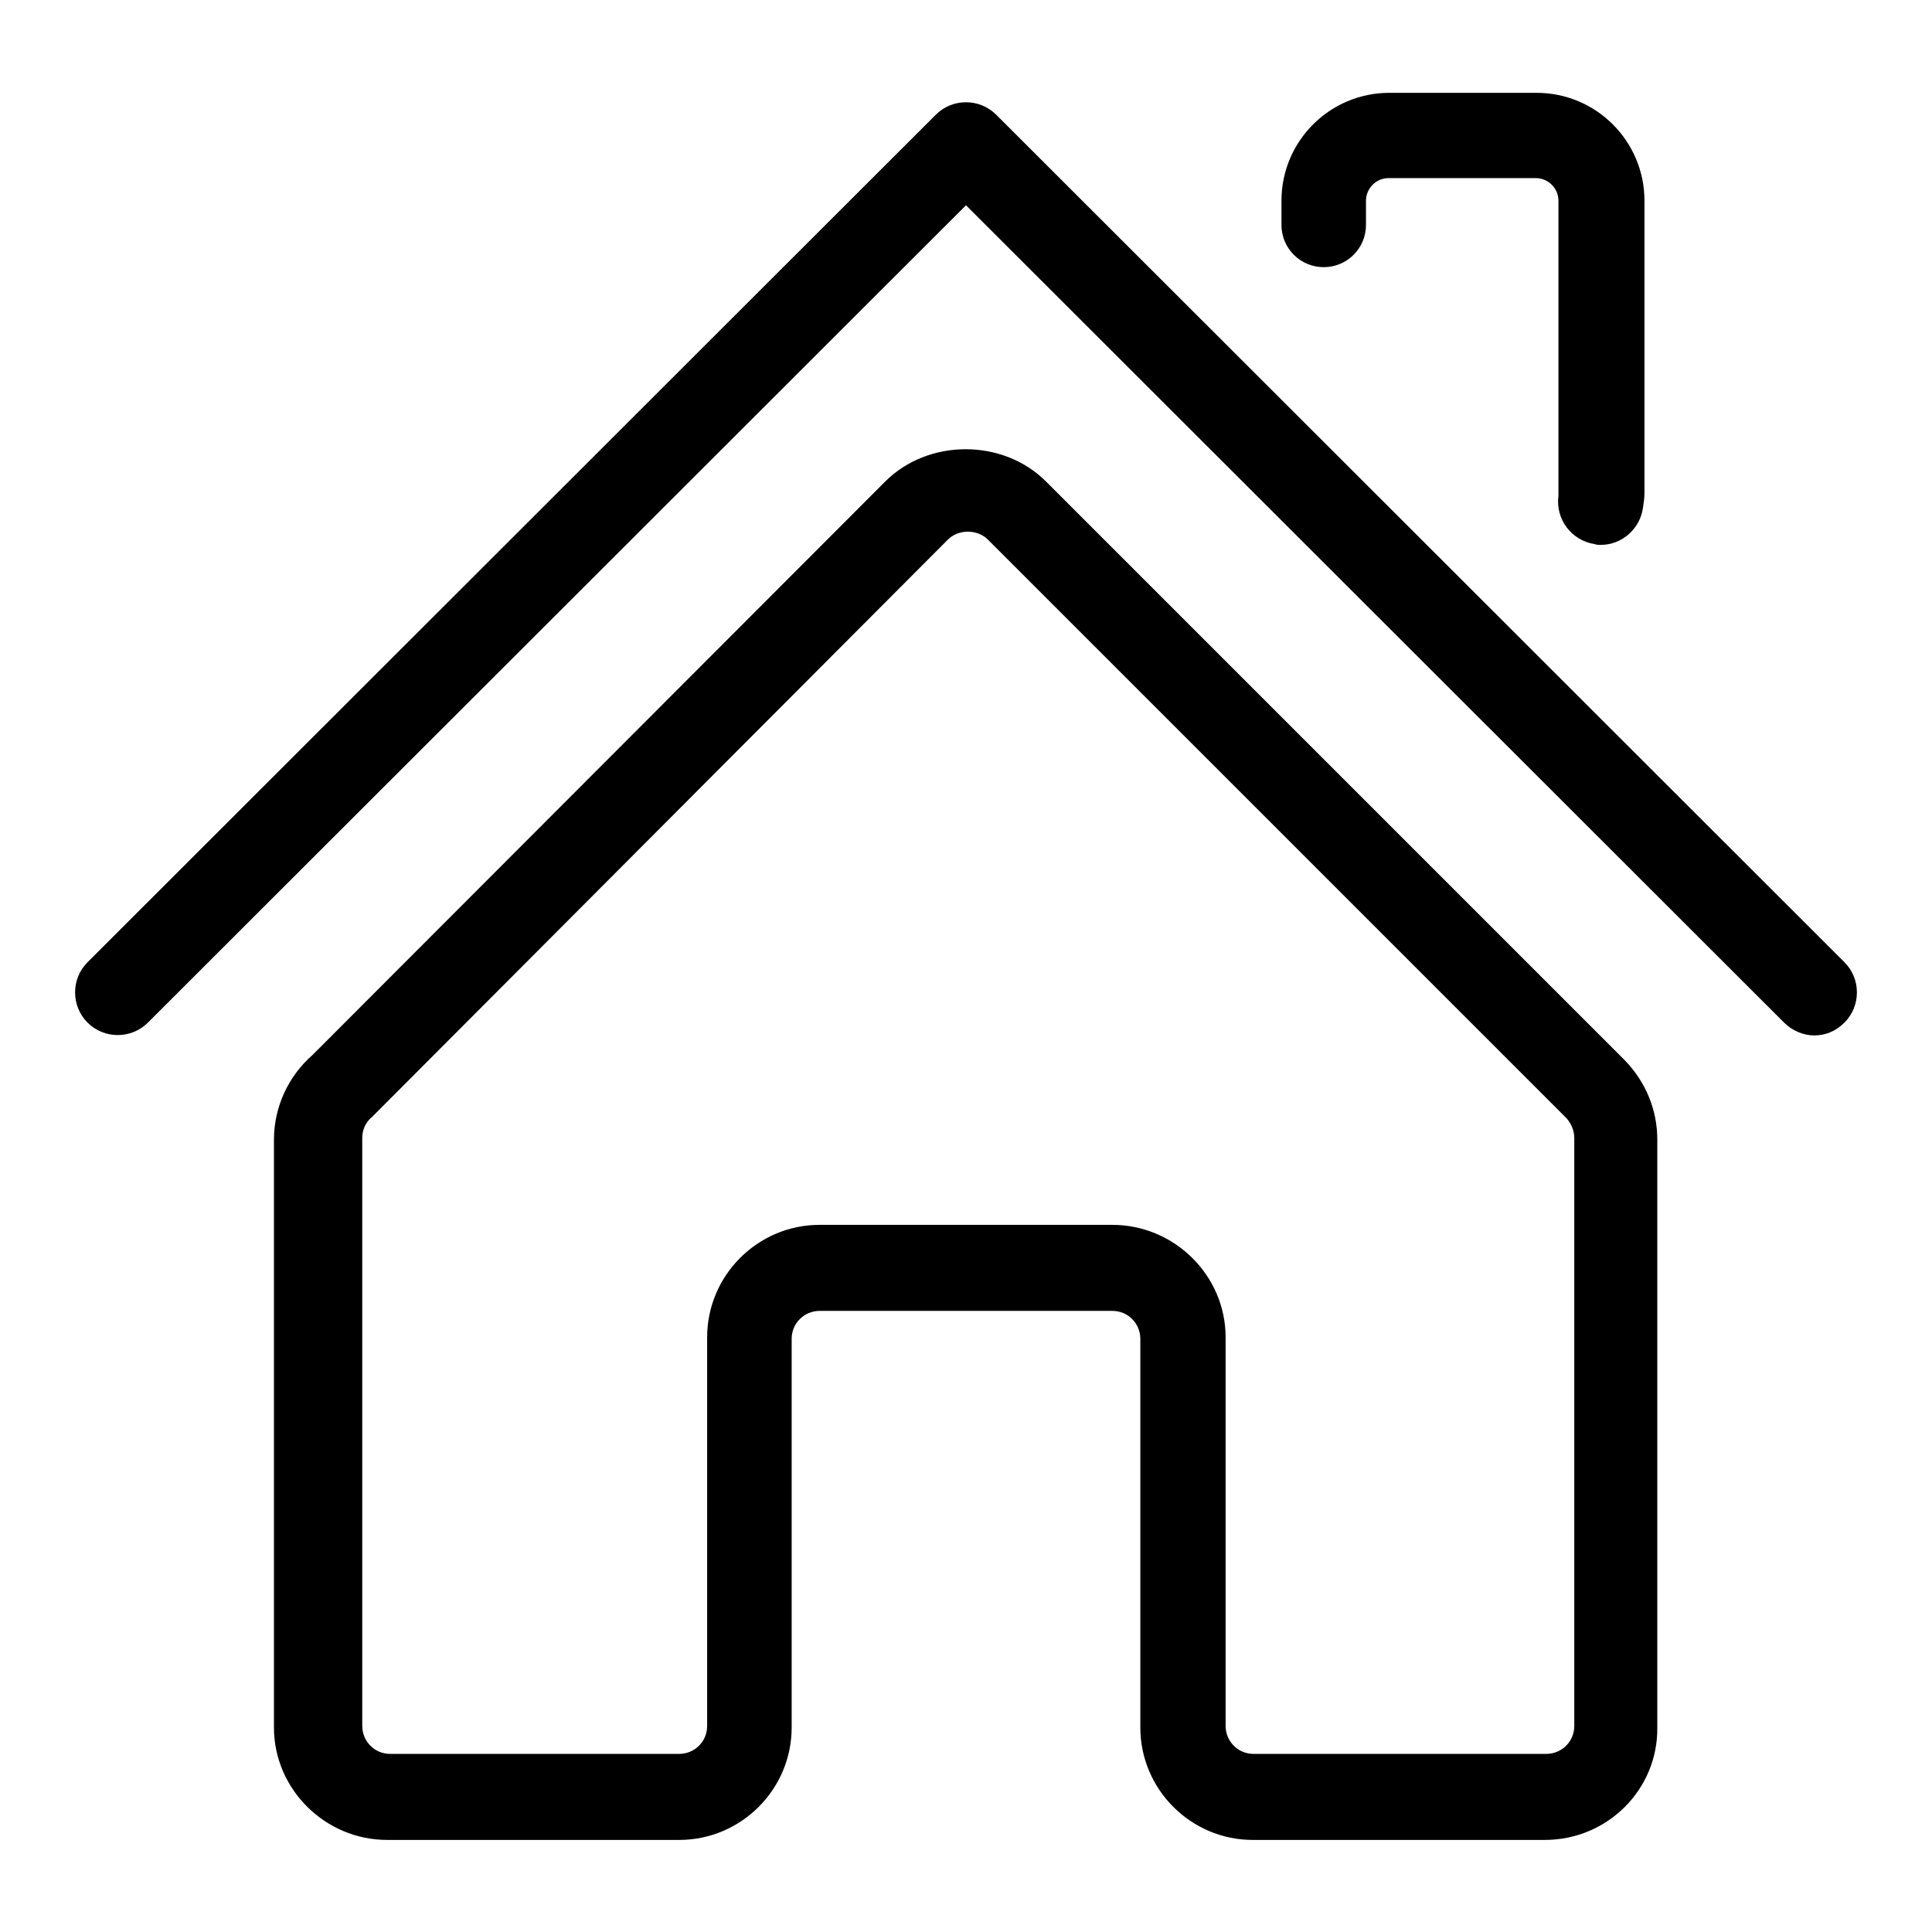
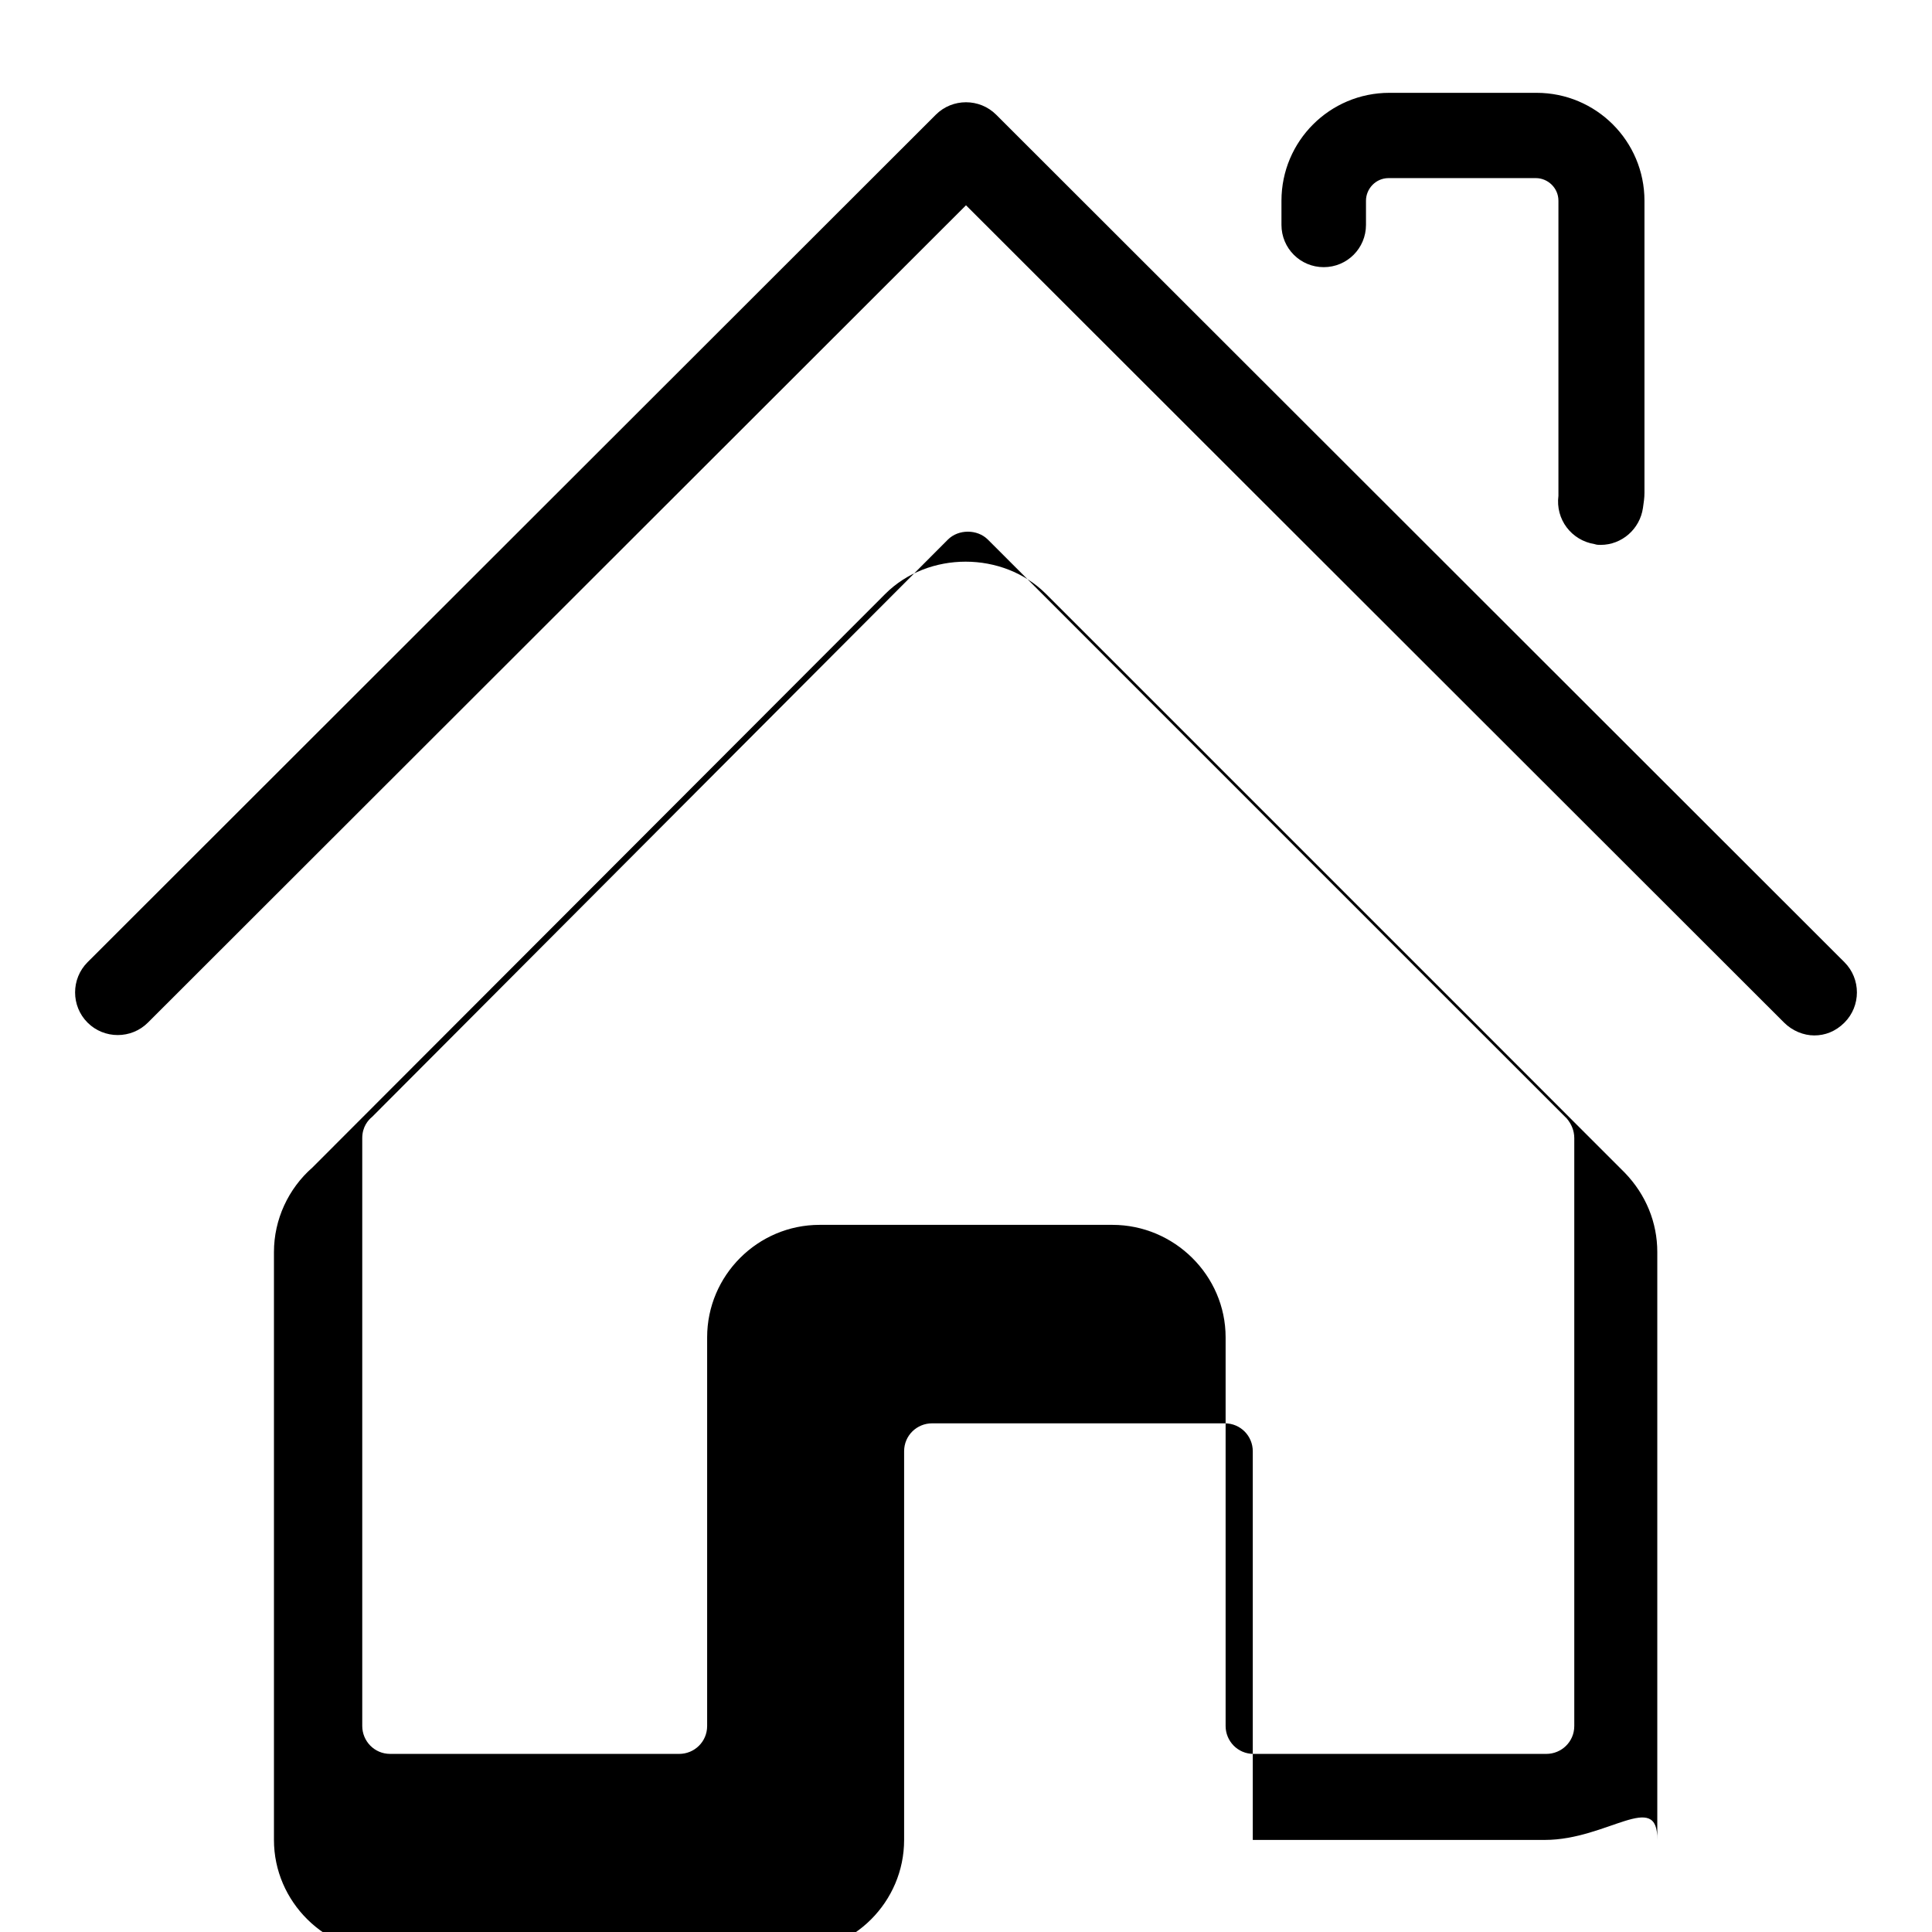
<svg xmlns="http://www.w3.org/2000/svg" version="1.1" x="0px" y="0px" viewBox="0 0 256 256" enable-background="new 0 0 256 256" xml:space="preserve">
  <g>
-     <path fill="#000000" d="M204.7,243.8H166c-8.2,0-14.9-6.7-14.9-14.9v-51.5c0-2-1.6-3.7-3.7-3.7h-38.8c-2,0-3.7,1.6-3.7,3.7v51.5 c0,8.2-6.7,14.9-14.9,14.9H51.3c-8.2,0-15-6.7-15-14.9v-77.9c0-4.3,1.9-8.4,5.1-11.2l75.9-76c5.7-5.7,15.6-5.7,21.3,0l76.7,76.7 c2.8,2.9,4.3,6.6,4.3,10.5v77.9C219.7,237.1,213,243.8,204.7,243.8z M108.6,162.3h38.8c8.2,0,15,6.7,15,14.9v51.5 c0,2,1.6,3.7,3.7,3.7h38.8c2,0,3.7-1.6,3.7-3.7v-77.9c0-1-0.4-1.9-1-2.6l-76.7-76.7c-1.4-1.4-3.9-1.4-5.3,0l-76,76.2 c-0.1,0.1-0.2,0.2-0.3,0.3c-0.5,0.4-1.3,1.3-1.3,2.8v77.9c0,2,1.6,3.7,3.7,3.7H90c2,0,3.7-1.6,3.7-3.7v-51.5 C93.7,169,100.4,162.3,108.6,162.3z M212.1,72.2c-0.3,0-0.5,0-0.8-0.1c-3.1-0.5-5.2-3.3-4.8-6.4l0-0.1l0-0.4V26.6c0-1.7-1.4-3-3-3 H184c-1.7,0-3,1.4-3,3v3.2c0,3.1-2.5,5.6-5.6,5.6c-3.1,0-5.6-2.5-5.6-5.6v-3.2c0-7.9,6.4-14.3,14.3-14.3h19.5 c7.9,0,14.3,6.4,14.3,14.3v38.7c0,0.7-0.1,1.3-0.2,2C217.3,70.1,214.9,72.2,212.1,72.2z M240.4,137.2c-1.4,0-2.9-0.6-4-1.7 L128,27.2L19.6,135.5c-2.2,2.2-5.8,2.2-8,0s-2.2-5.8,0-8L124,15.2c2.2-2.2,5.8-2.2,8,0l112.4,112.3c2.2,2.2,2.2,5.8,0,8 C243.2,136.7,241.8,137.2,240.4,137.2z" />
+     <path fill="#000000" d="M204.7,243.8H166v-51.5c0-2-1.6-3.7-3.7-3.7h-38.8c-2,0-3.7,1.6-3.7,3.7v51.5 c0,8.2-6.7,14.9-14.9,14.9H51.3c-8.2,0-15-6.7-15-14.9v-77.9c0-4.3,1.9-8.4,5.1-11.2l75.9-76c5.7-5.7,15.6-5.7,21.3,0l76.7,76.7 c2.8,2.9,4.3,6.6,4.3,10.5v77.9C219.7,237.1,213,243.8,204.7,243.8z M108.6,162.3h38.8c8.2,0,15,6.7,15,14.9v51.5 c0,2,1.6,3.7,3.7,3.7h38.8c2,0,3.7-1.6,3.7-3.7v-77.9c0-1-0.4-1.9-1-2.6l-76.7-76.7c-1.4-1.4-3.9-1.4-5.3,0l-76,76.2 c-0.1,0.1-0.2,0.2-0.3,0.3c-0.5,0.4-1.3,1.3-1.3,2.8v77.9c0,2,1.6,3.7,3.7,3.7H90c2,0,3.7-1.6,3.7-3.7v-51.5 C93.7,169,100.4,162.3,108.6,162.3z M212.1,72.2c-0.3,0-0.5,0-0.8-0.1c-3.1-0.5-5.2-3.3-4.8-6.4l0-0.1l0-0.4V26.6c0-1.7-1.4-3-3-3 H184c-1.7,0-3,1.4-3,3v3.2c0,3.1-2.5,5.6-5.6,5.6c-3.1,0-5.6-2.5-5.6-5.6v-3.2c0-7.9,6.4-14.3,14.3-14.3h19.5 c7.9,0,14.3,6.4,14.3,14.3v38.7c0,0.7-0.1,1.3-0.2,2C217.3,70.1,214.9,72.2,212.1,72.2z M240.4,137.2c-1.4,0-2.9-0.6-4-1.7 L128,27.2L19.6,135.5c-2.2,2.2-5.8,2.2-8,0s-2.2-5.8,0-8L124,15.2c2.2-2.2,5.8-2.2,8,0l112.4,112.3c2.2,2.2,2.2,5.8,0,8 C243.2,136.7,241.8,137.2,240.4,137.2z" />
  </g>
</svg>